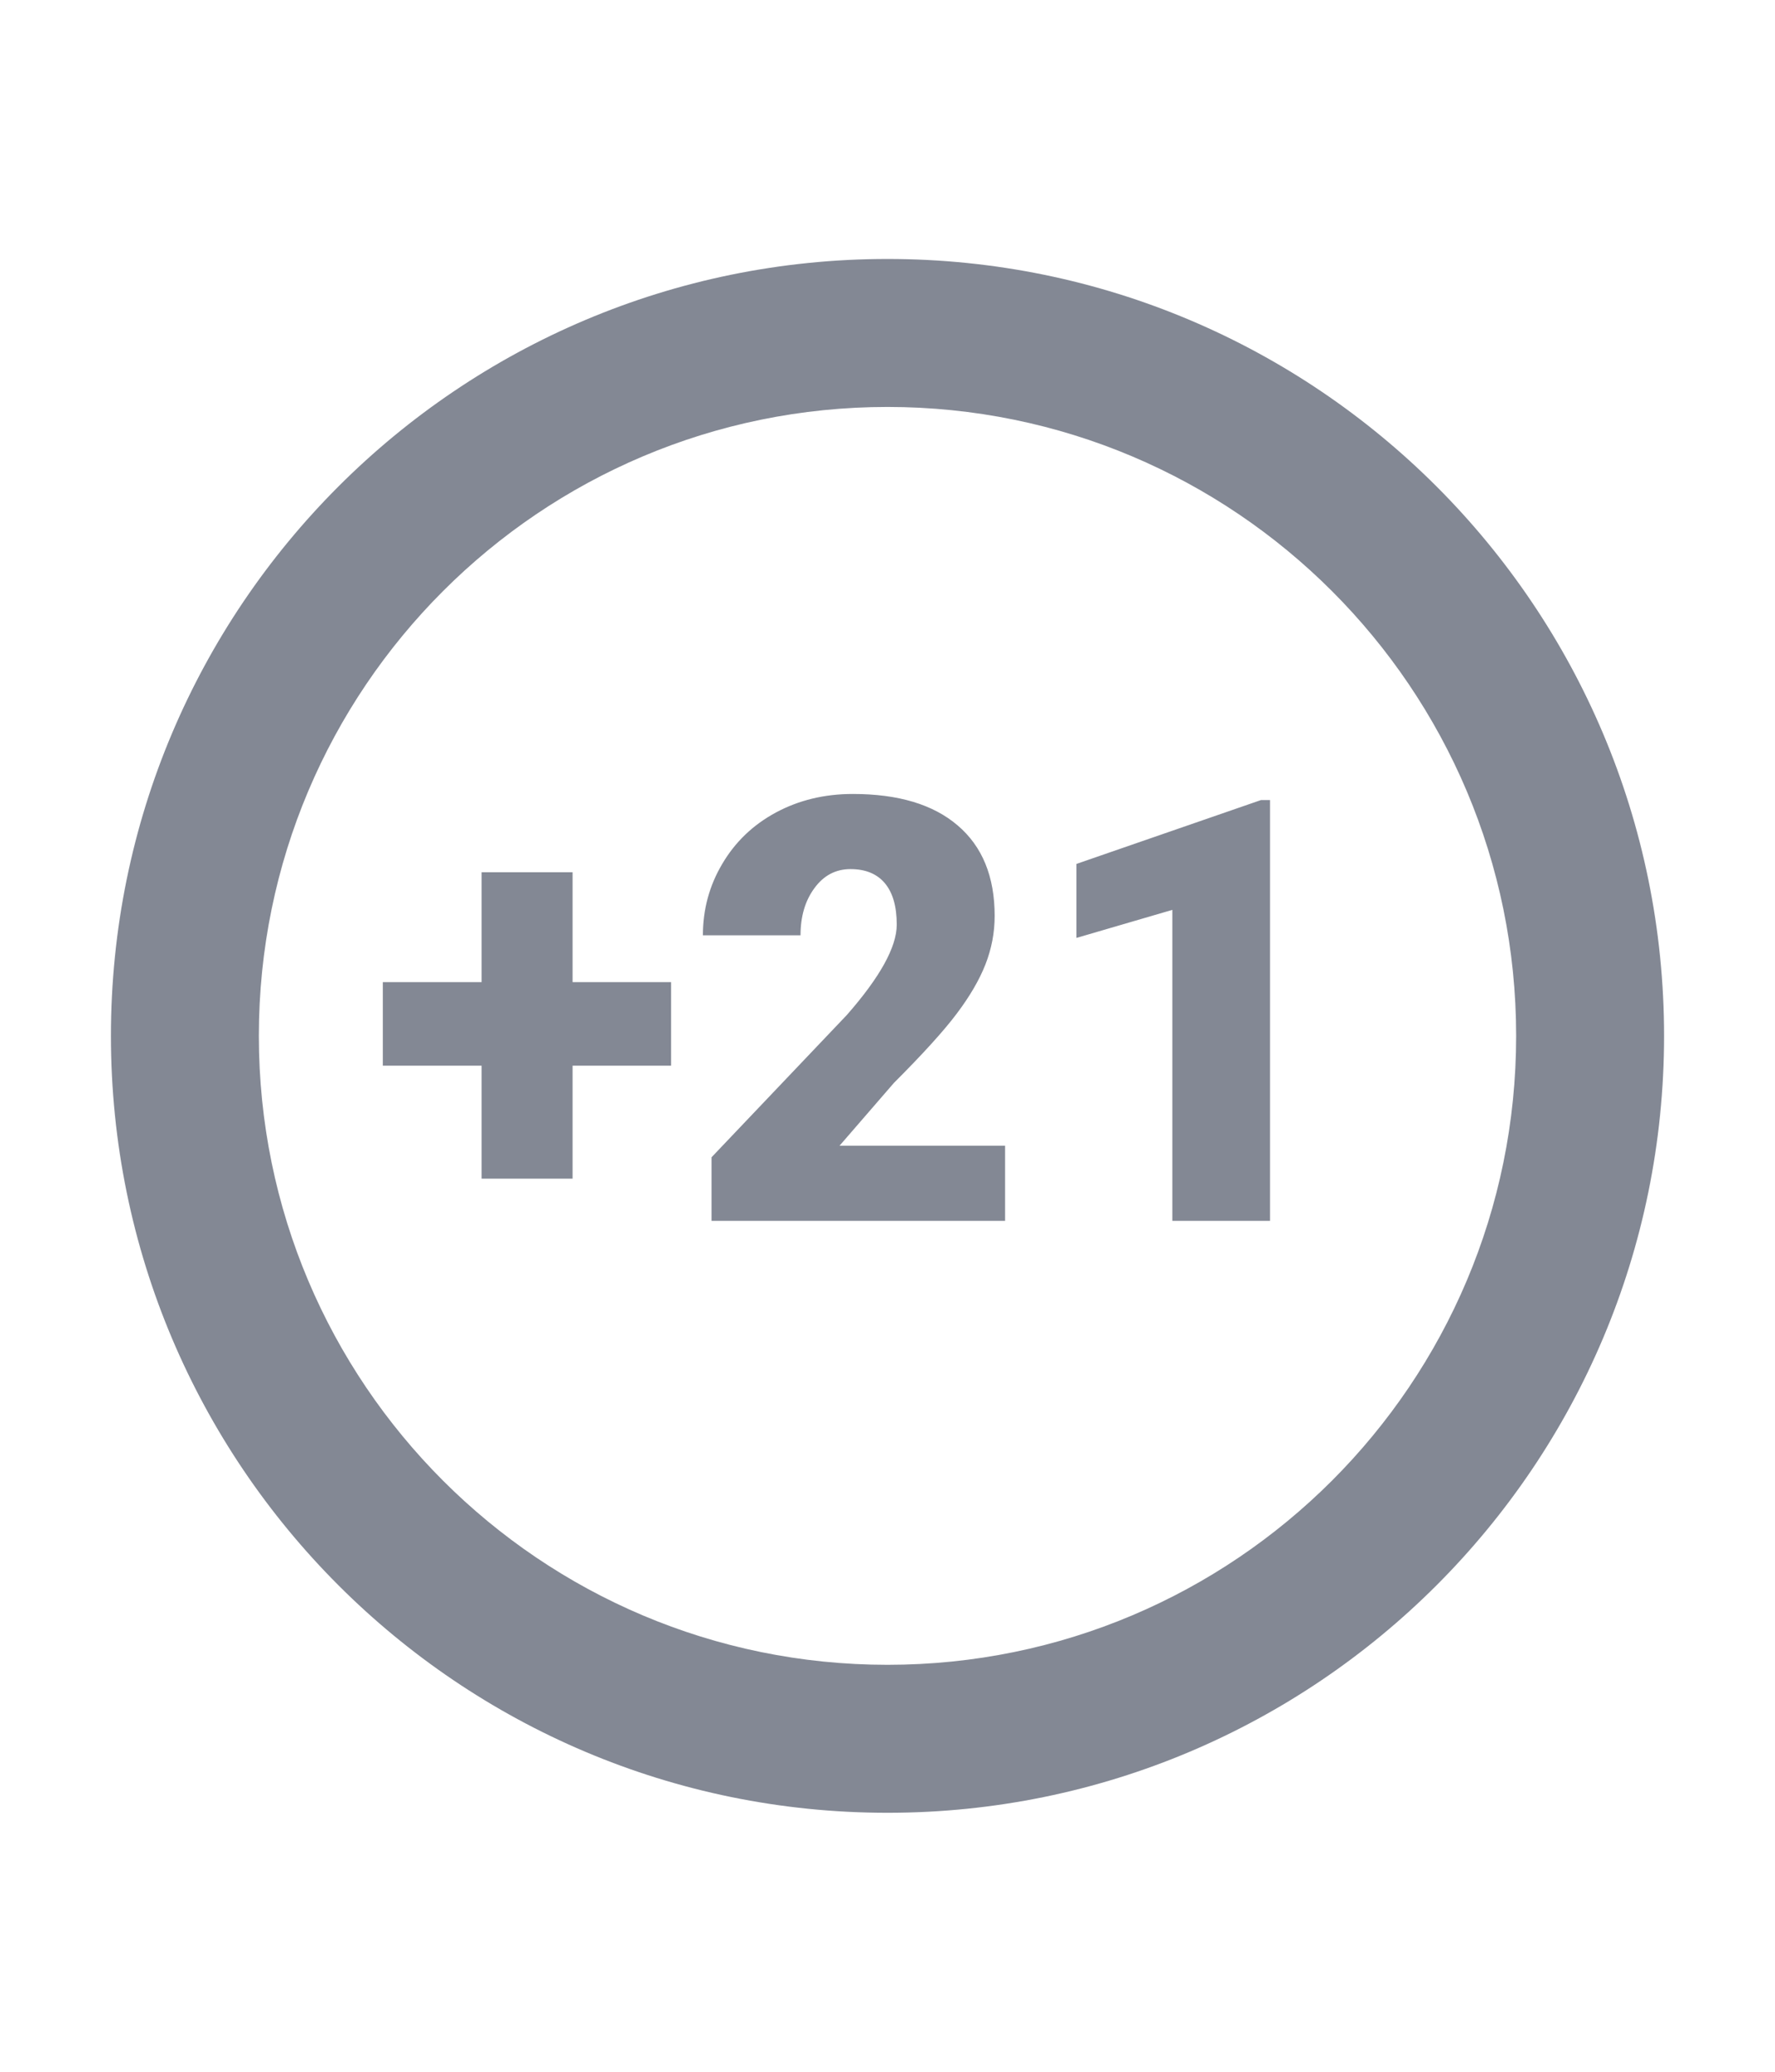
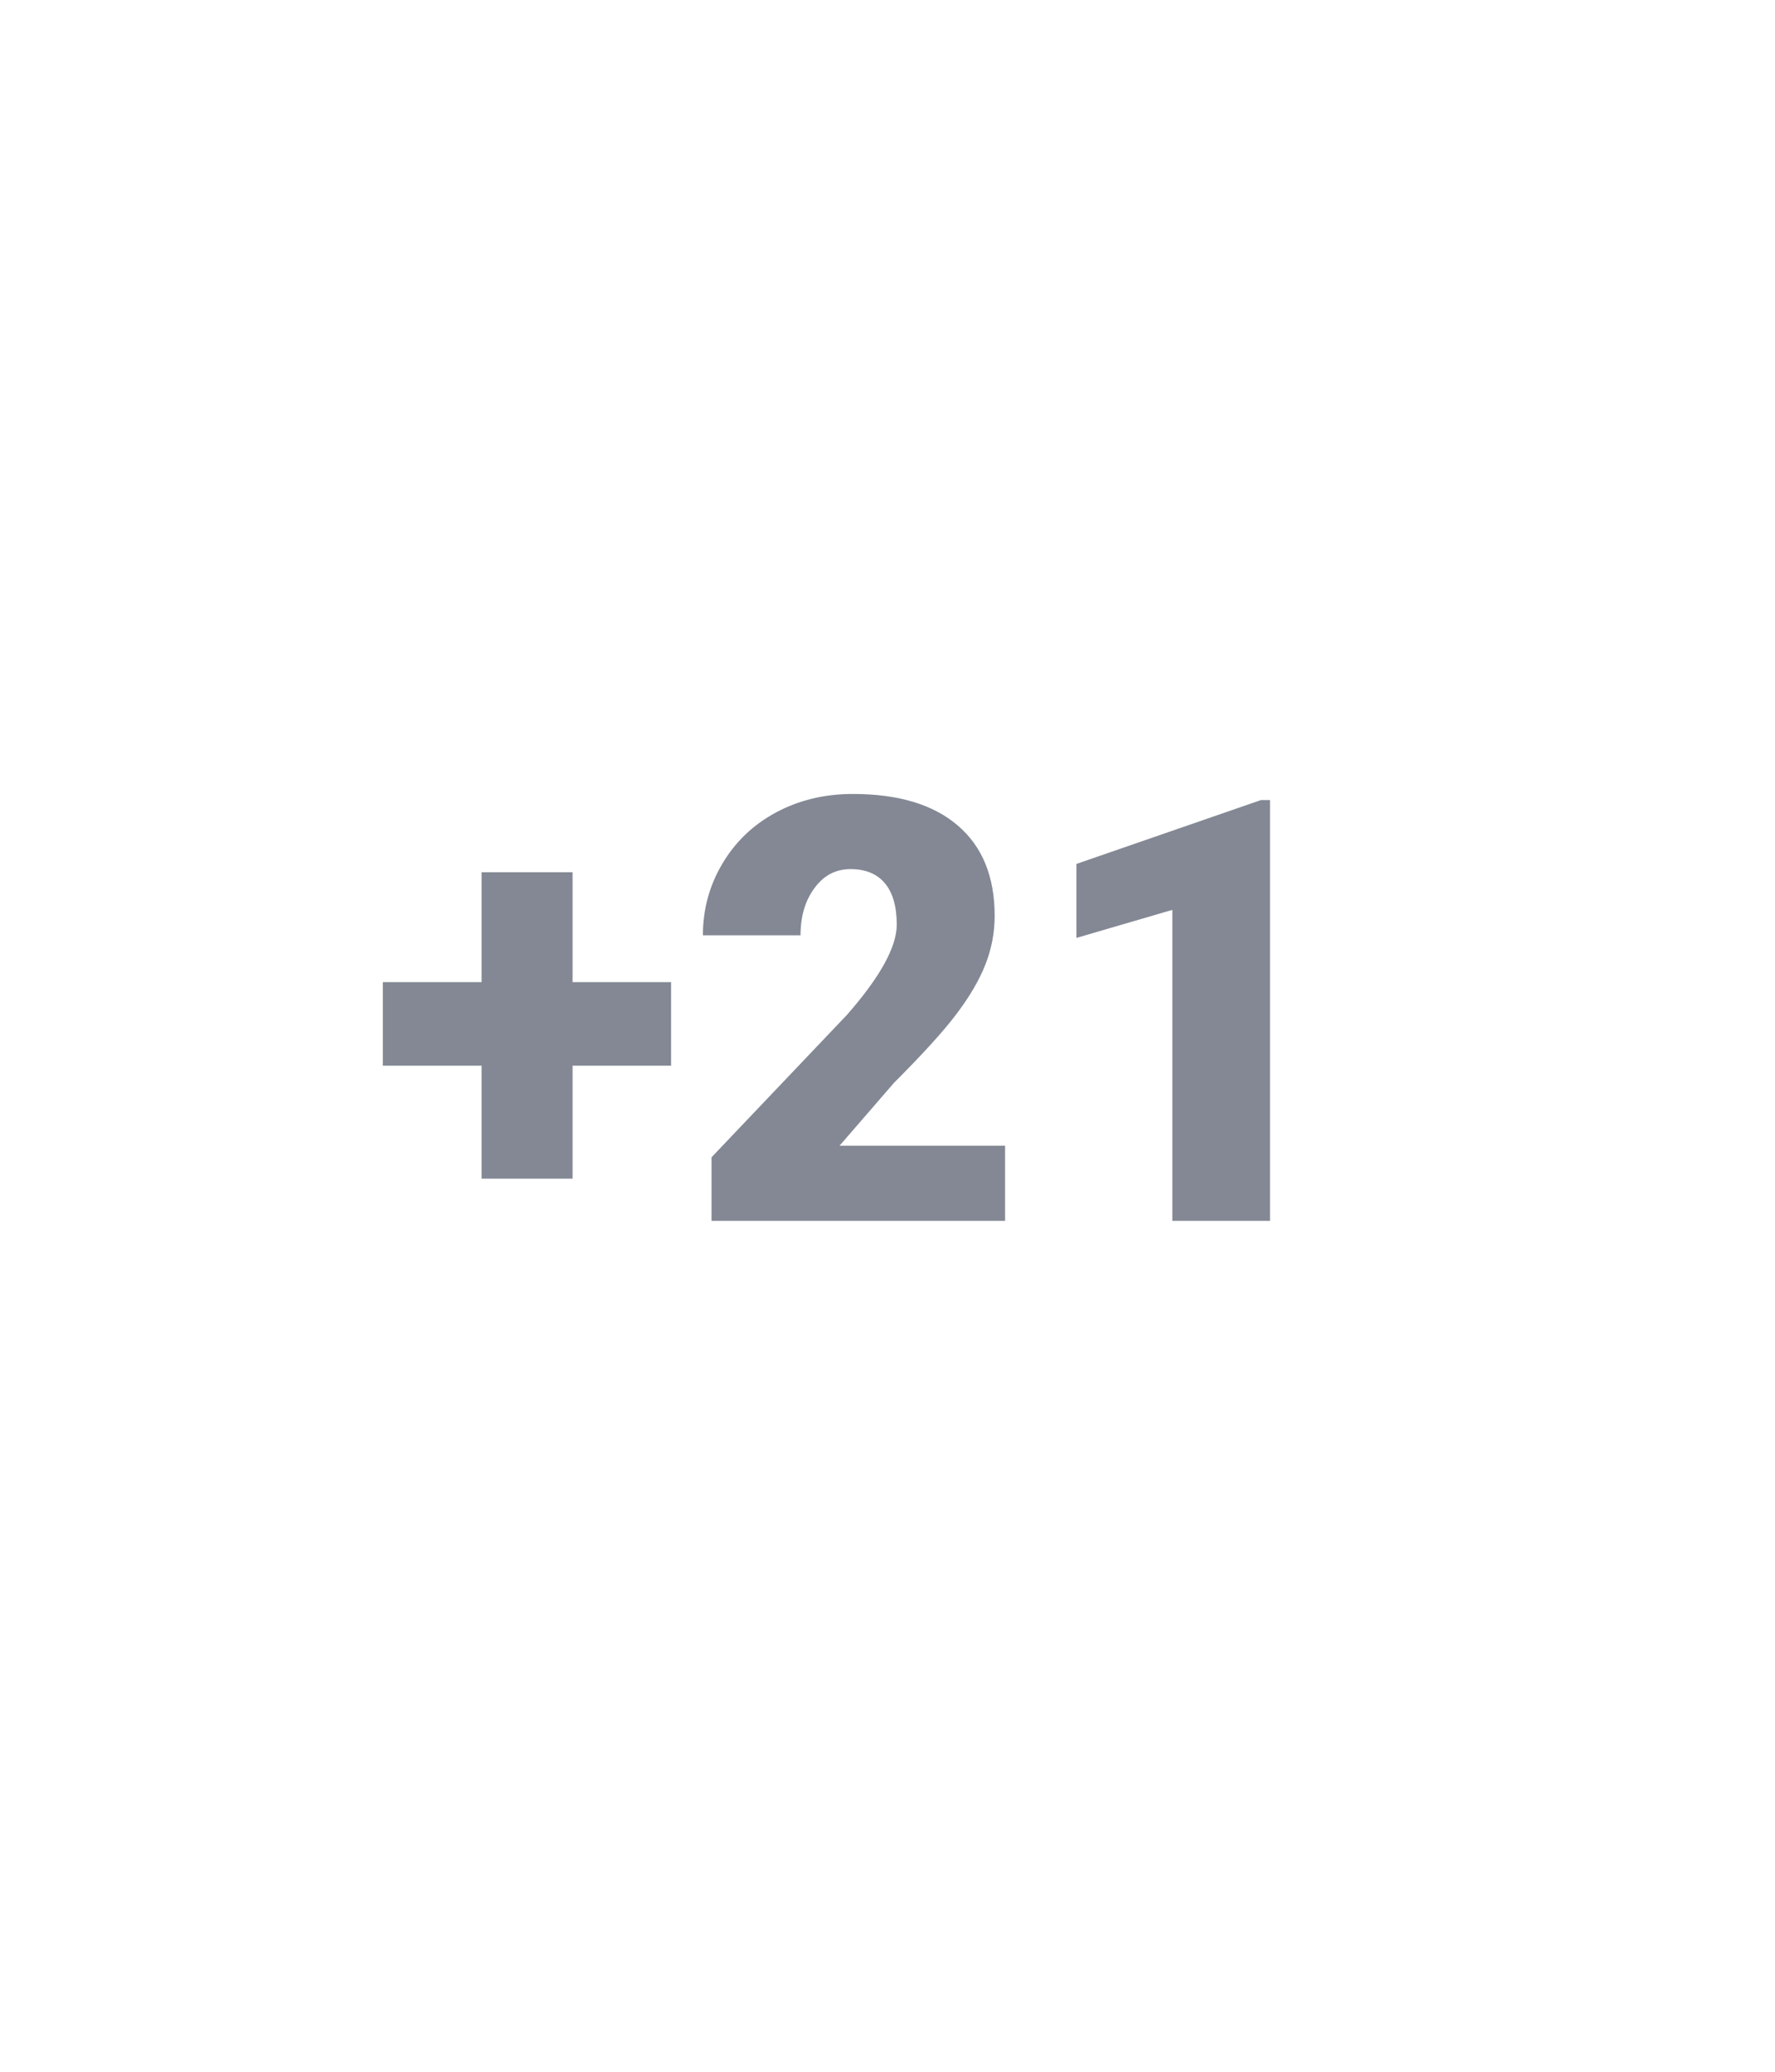
<svg xmlns="http://www.w3.org/2000/svg" width="48" height="56" viewBox="0 0 48 56" fill="none">
  <path d="M15.484 26.547H18.148V28.805H15.484V31.859H13.023V28.805H10.352V26.547H13.023V23.578H15.484V26.547ZM27.18 33H19.242V31.281L22.898 27.438C23.799 26.412 24.25 25.596 24.25 24.992C24.25 24.503 24.143 24.13 23.93 23.875C23.716 23.62 23.406 23.492 23 23.492C22.599 23.492 22.273 23.664 22.023 24.008C21.773 24.346 21.648 24.771 21.648 25.281H19.008C19.008 24.583 19.182 23.94 19.531 23.352C19.88 22.758 20.365 22.294 20.984 21.961C21.604 21.628 22.297 21.461 23.062 21.461C24.292 21.461 25.237 21.745 25.898 22.312C26.565 22.88 26.898 23.695 26.898 24.758C26.898 25.206 26.815 25.643 26.648 26.07C26.482 26.492 26.221 26.938 25.867 27.406C25.518 27.87 24.953 28.492 24.172 29.273L22.703 30.969H27.18V33ZM34.344 33H31.703V24.594L29.109 25.352V23.352L34.102 21.625H34.344V33Z" fill="#838894" />
-   <path fill-rule="evenodd" clip-rule="evenodd" d="M24 11C14.611 11 7 18.611 7 28C7 37.389 14.611 45 24 45C33.389 45 41 37.389 41 28C41 18.611 33.389 11 24 11ZM3 28C3 16.402 12.402 7 24 7C35.598 7 45 16.402 45 28C45 39.598 35.598 49 24 49C12.402 49 3 39.598 3 28Z" fill="#838894" />
</svg>